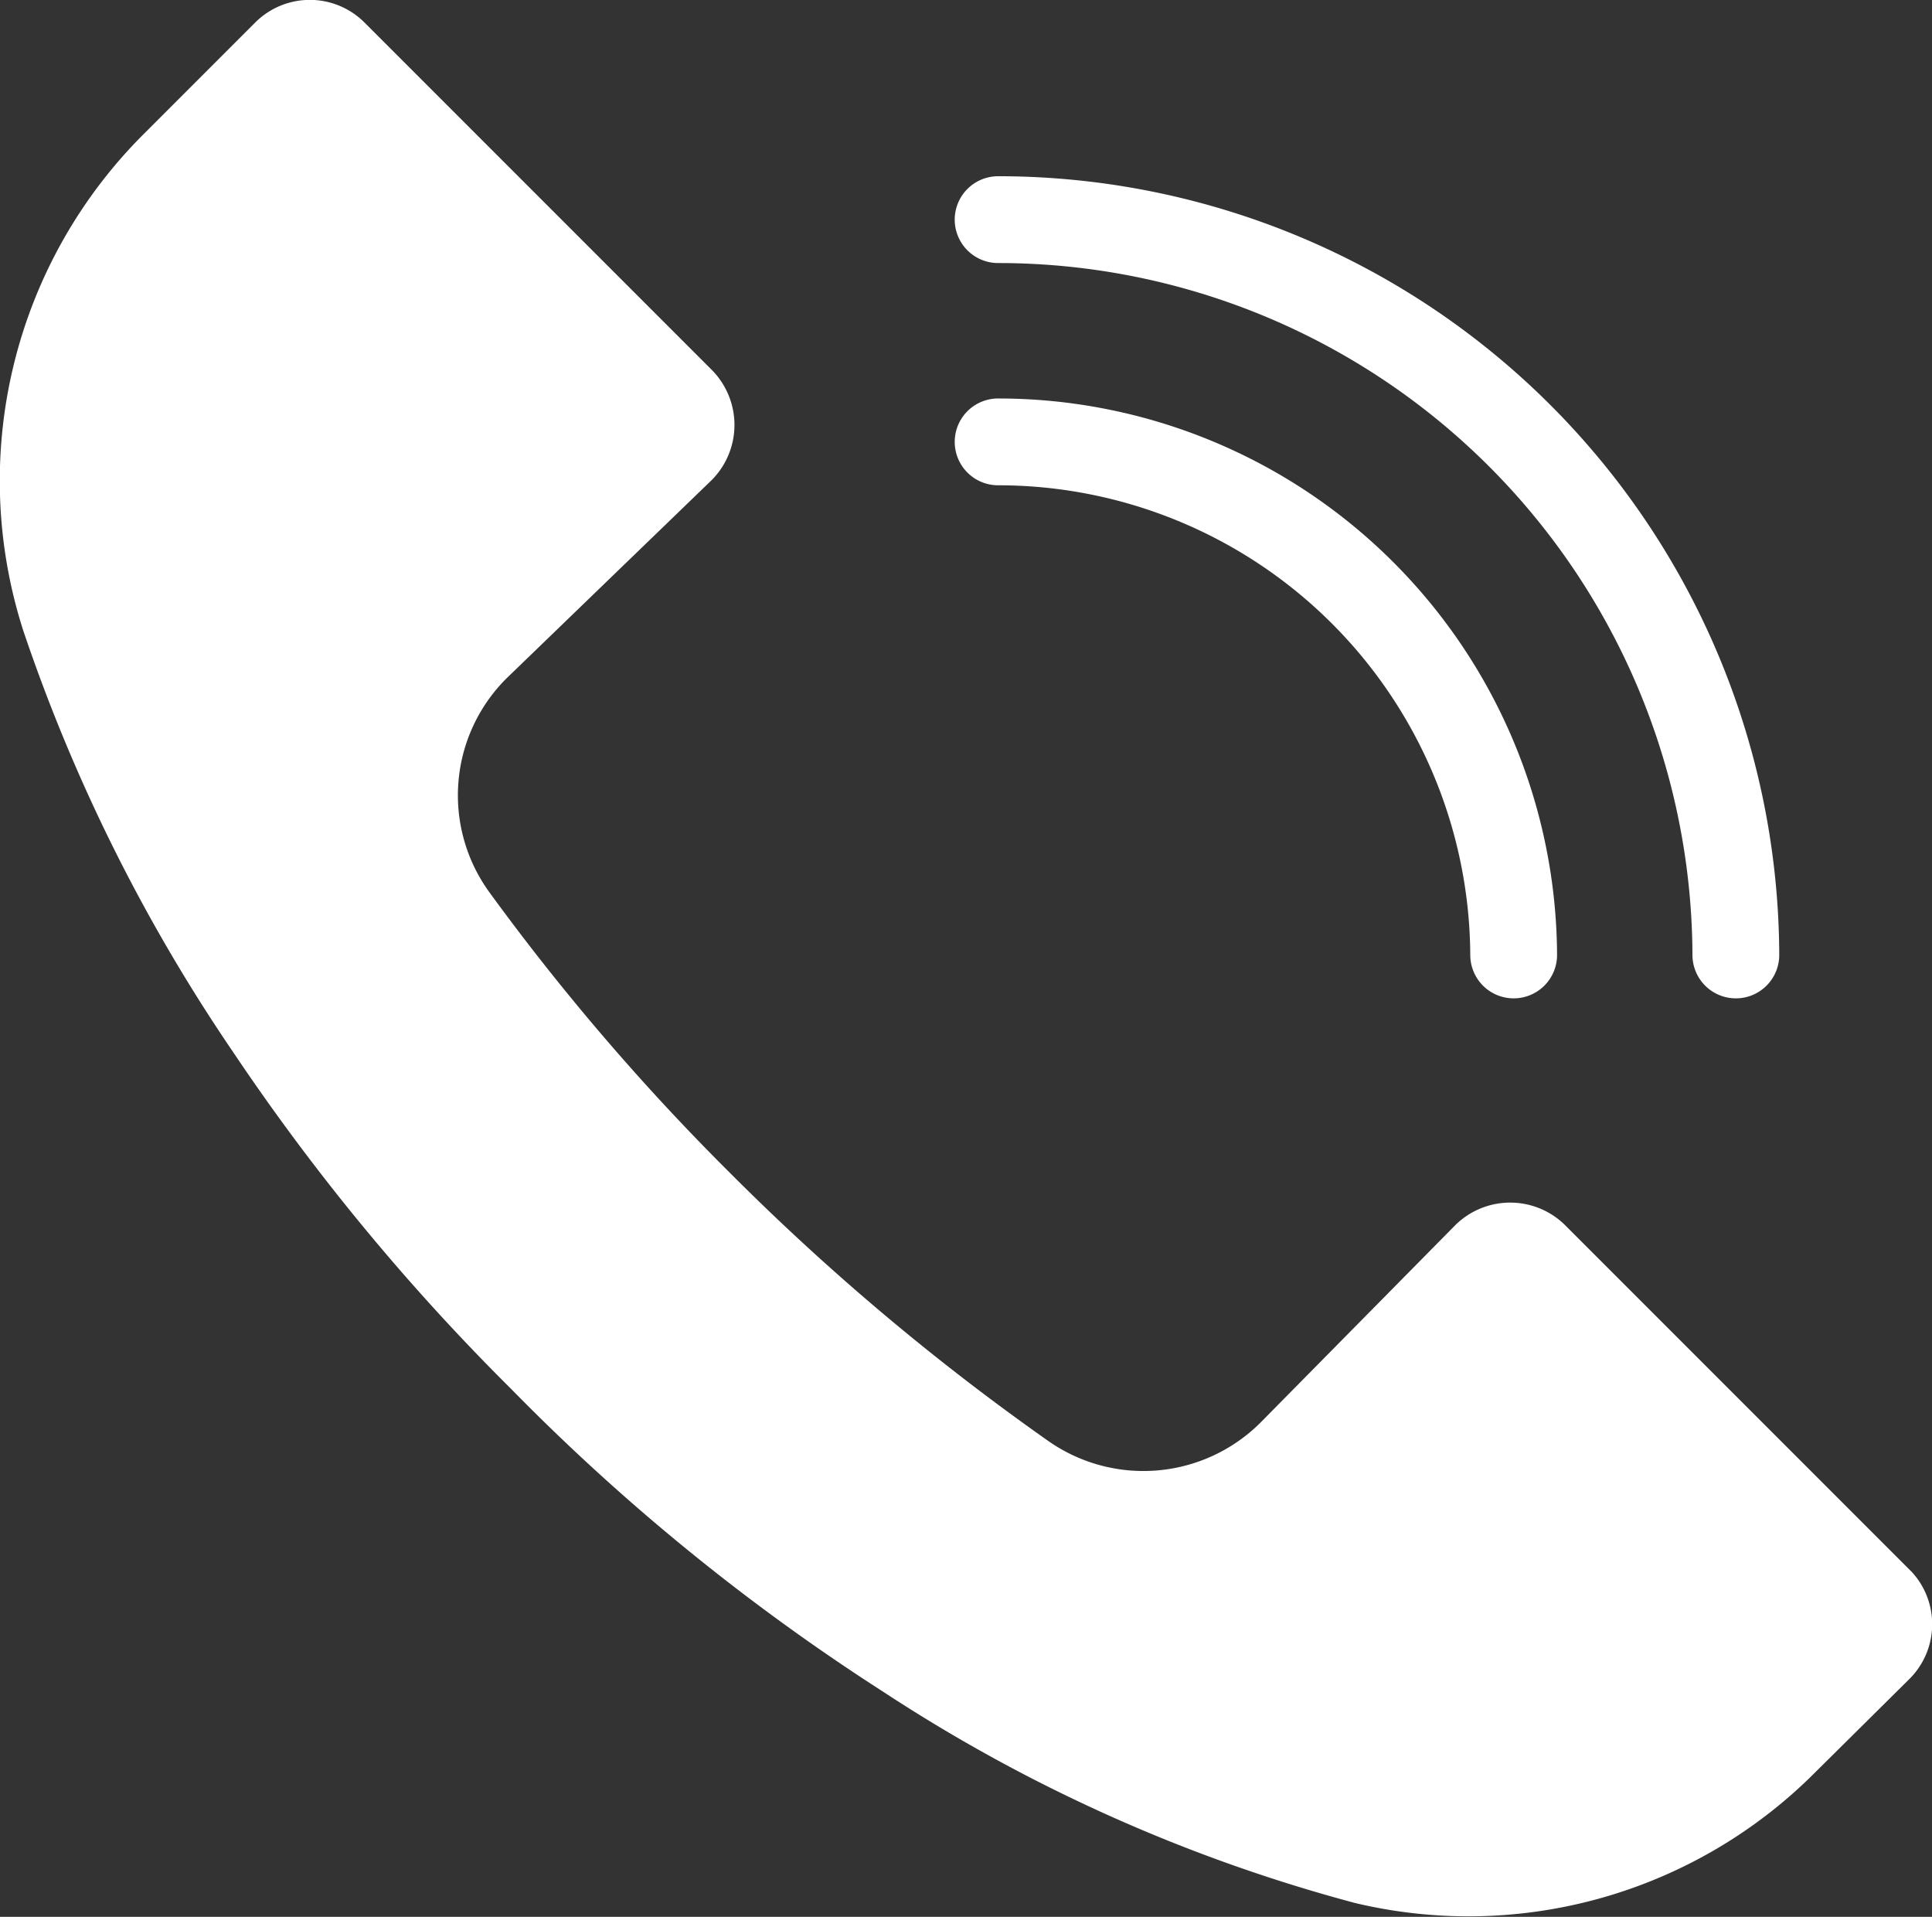
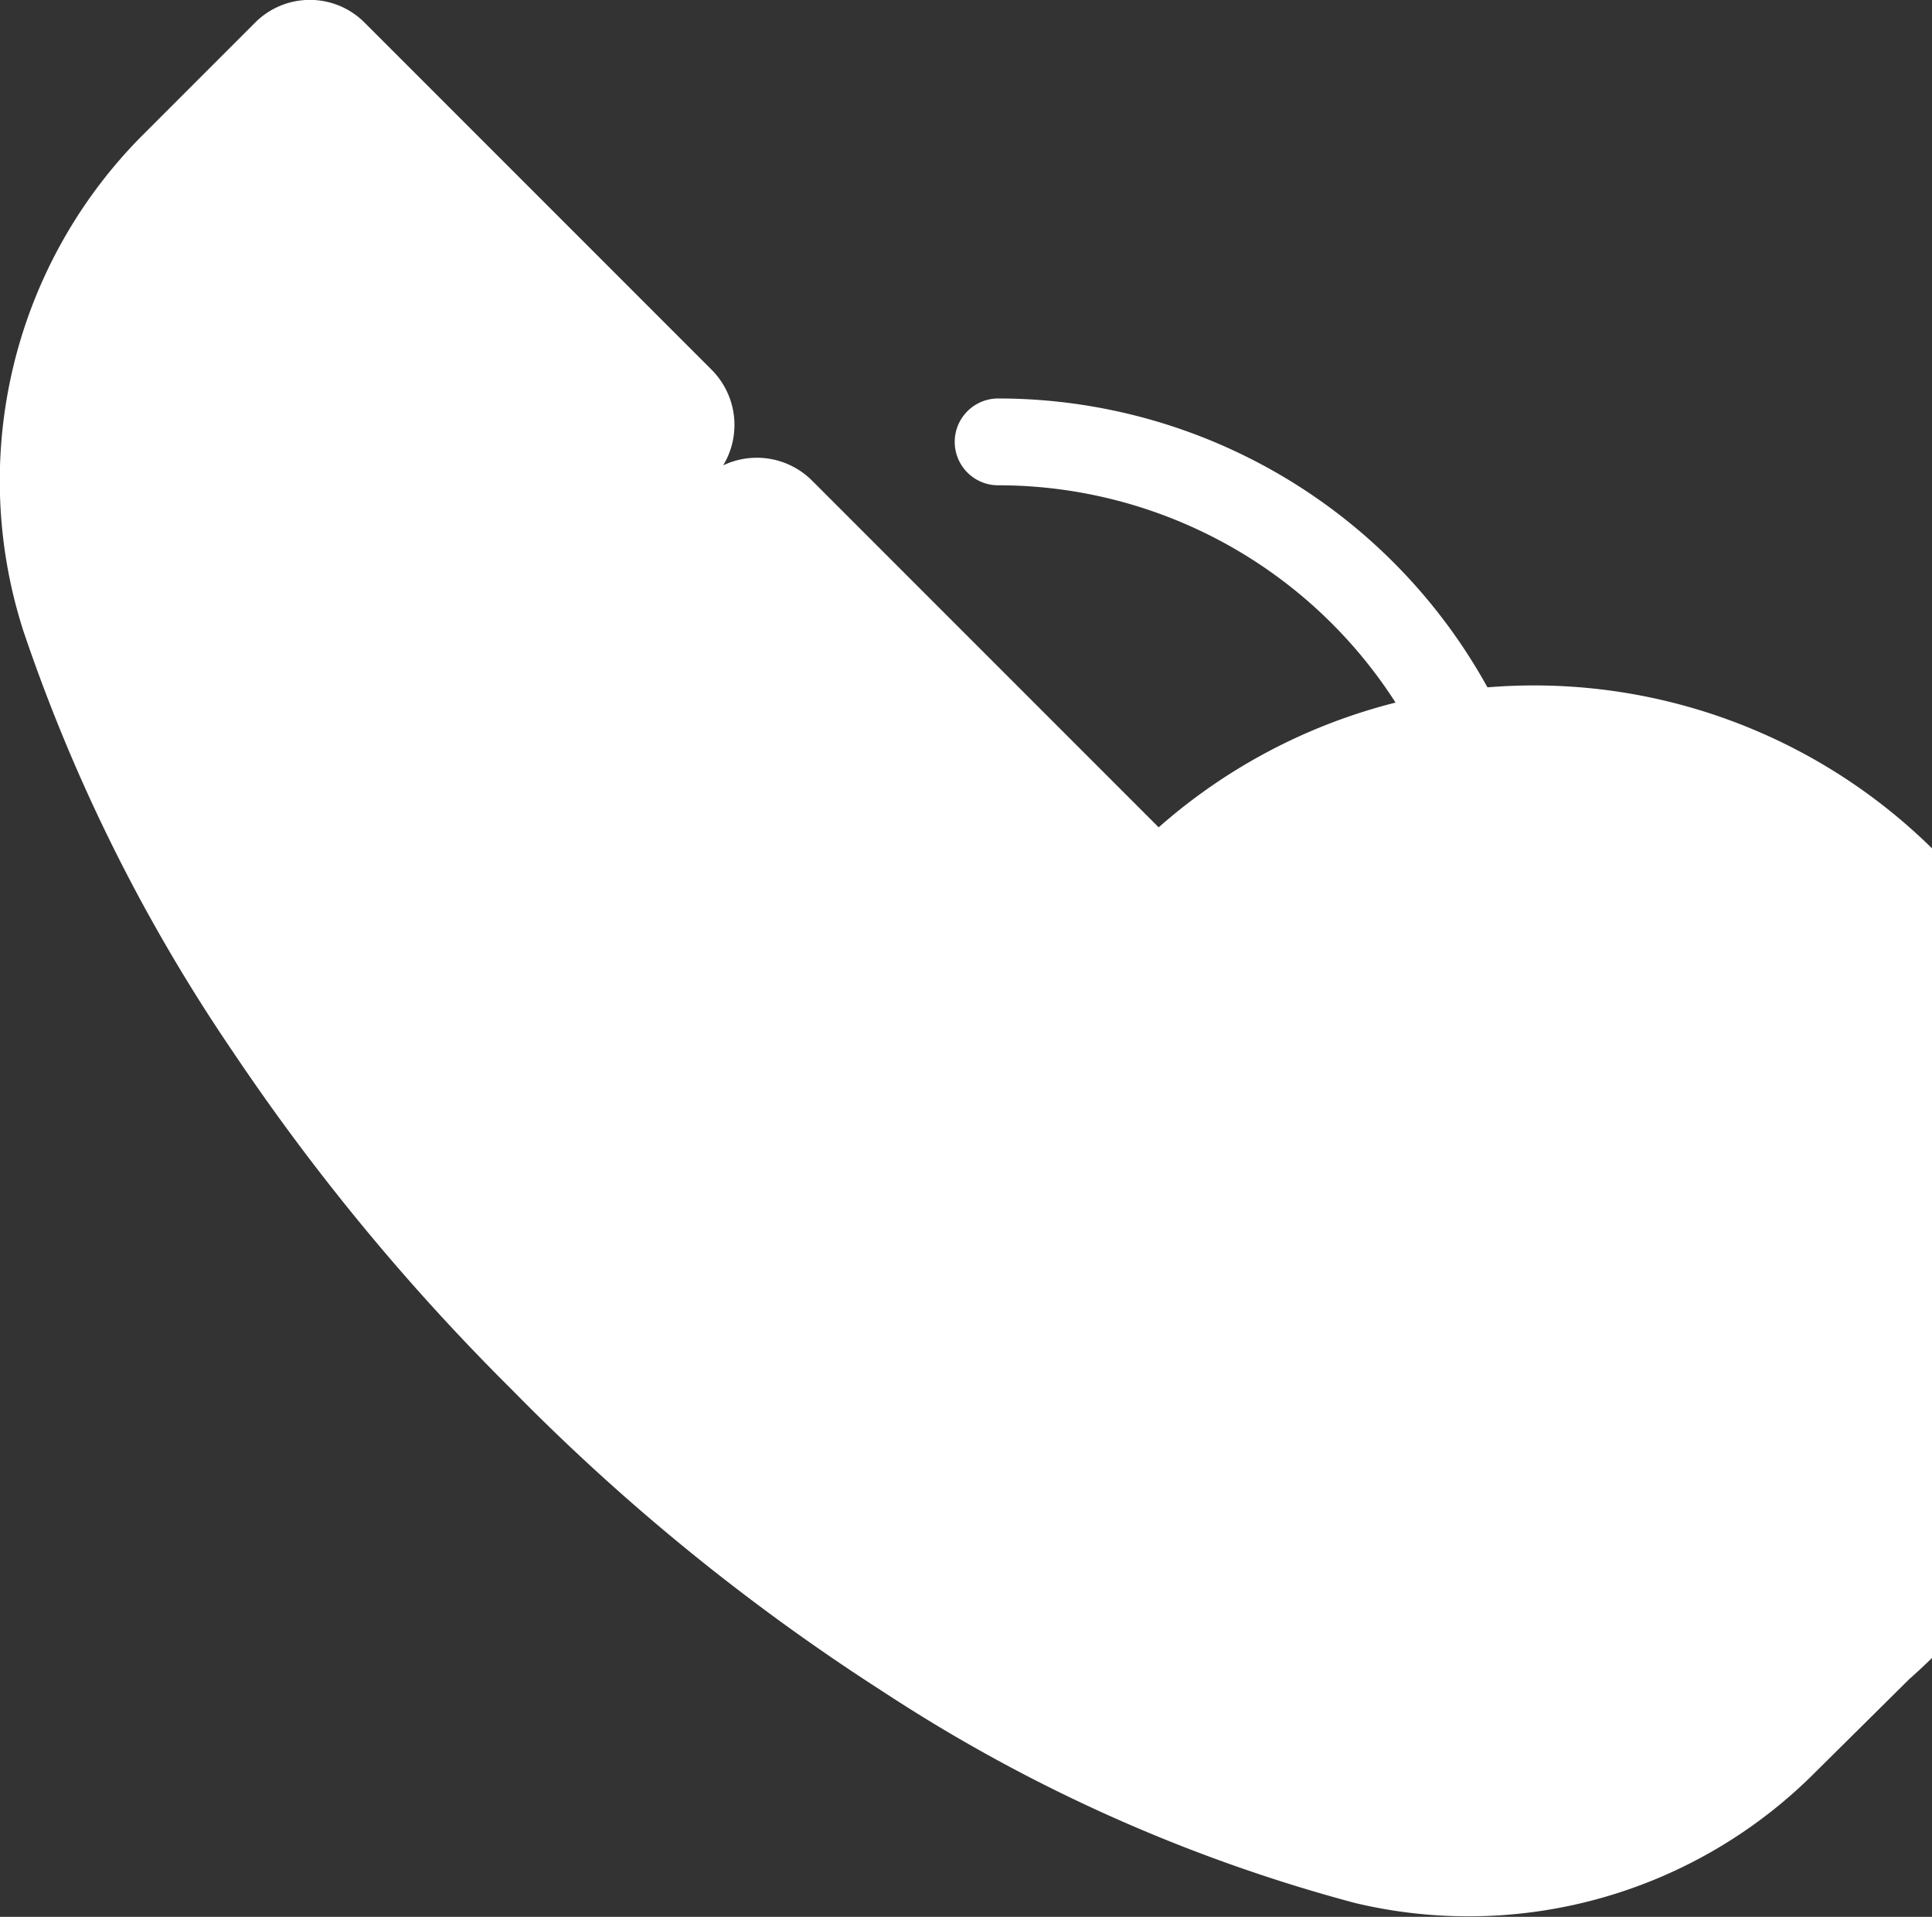
<svg xmlns="http://www.w3.org/2000/svg" viewBox="0 0 22.26 22.08">
  <rect x="0" y="0" width="22.26" height="22.08" fill="#333333" stroke="none" />
  <defs>
    <style>.cls-1{fill:#fff;}.cls-2{fill:none;stroke:#fff;stroke-linecap:round;stroke-linejoin:round;}</style>
  </defs>
  <g id="Capa_2" data-name="Capa 2">
    <g id="Capa_1-2" data-name="Capa 1">
-       <path class="cls-1" d="M22,19.34h0L20.93,20.4a5.64,5.64,0,0,1-5.32,1.52,18.68,18.68,0,0,1-5.43-2.43A24.63,24.63,0,0,1,5.89,16a25.43,25.43,0,0,1-3.21-3.89A19.92,19.92,0,0,1,.27,7.27,5.64,5.64,0,0,1,1.68,1.52L2.94.26A.89.89,0,0,1,4.2.26h0l4,4a.9.9,0,0,1,0,1.27h0L5.84,7.81a1.9,1.9,0,0,0-.2,2.47,26.84,26.84,0,0,0,2.78,3.24,27.63,27.63,0,0,0,3.66,3.08,1.91,1.91,0,0,0,2.44-.21l2.25-2.28a.9.9,0,0,1,1.26,0h0l4,4A.89.89,0,0,1,22,19.34Z" />
-       <path class="cls-2" d="M20,11A8.5,8.5,0,0,0,11.5,2.53" />
+       <path class="cls-1" d="M22,19.34h0L20.93,20.4a5.64,5.64,0,0,1-5.32,1.52,18.68,18.68,0,0,1-5.43-2.43A24.63,24.63,0,0,1,5.89,16a25.43,25.43,0,0,1-3.21-3.89A19.92,19.92,0,0,1,.27,7.27,5.64,5.64,0,0,1,1.68,1.52L2.94.26A.89.89,0,0,1,4.2.26h0l4,4a.9.9,0,0,1,0,1.27h0L5.84,7.81l2.25-2.28a.9.9,0,0,1,1.26,0h0l4,4A.89.89,0,0,1,22,19.34Z" />
      <path class="cls-2" d="M11.5,5.09A5.94,5.94,0,0,1,17.44,11" />
    </g>
  </g>
</svg>